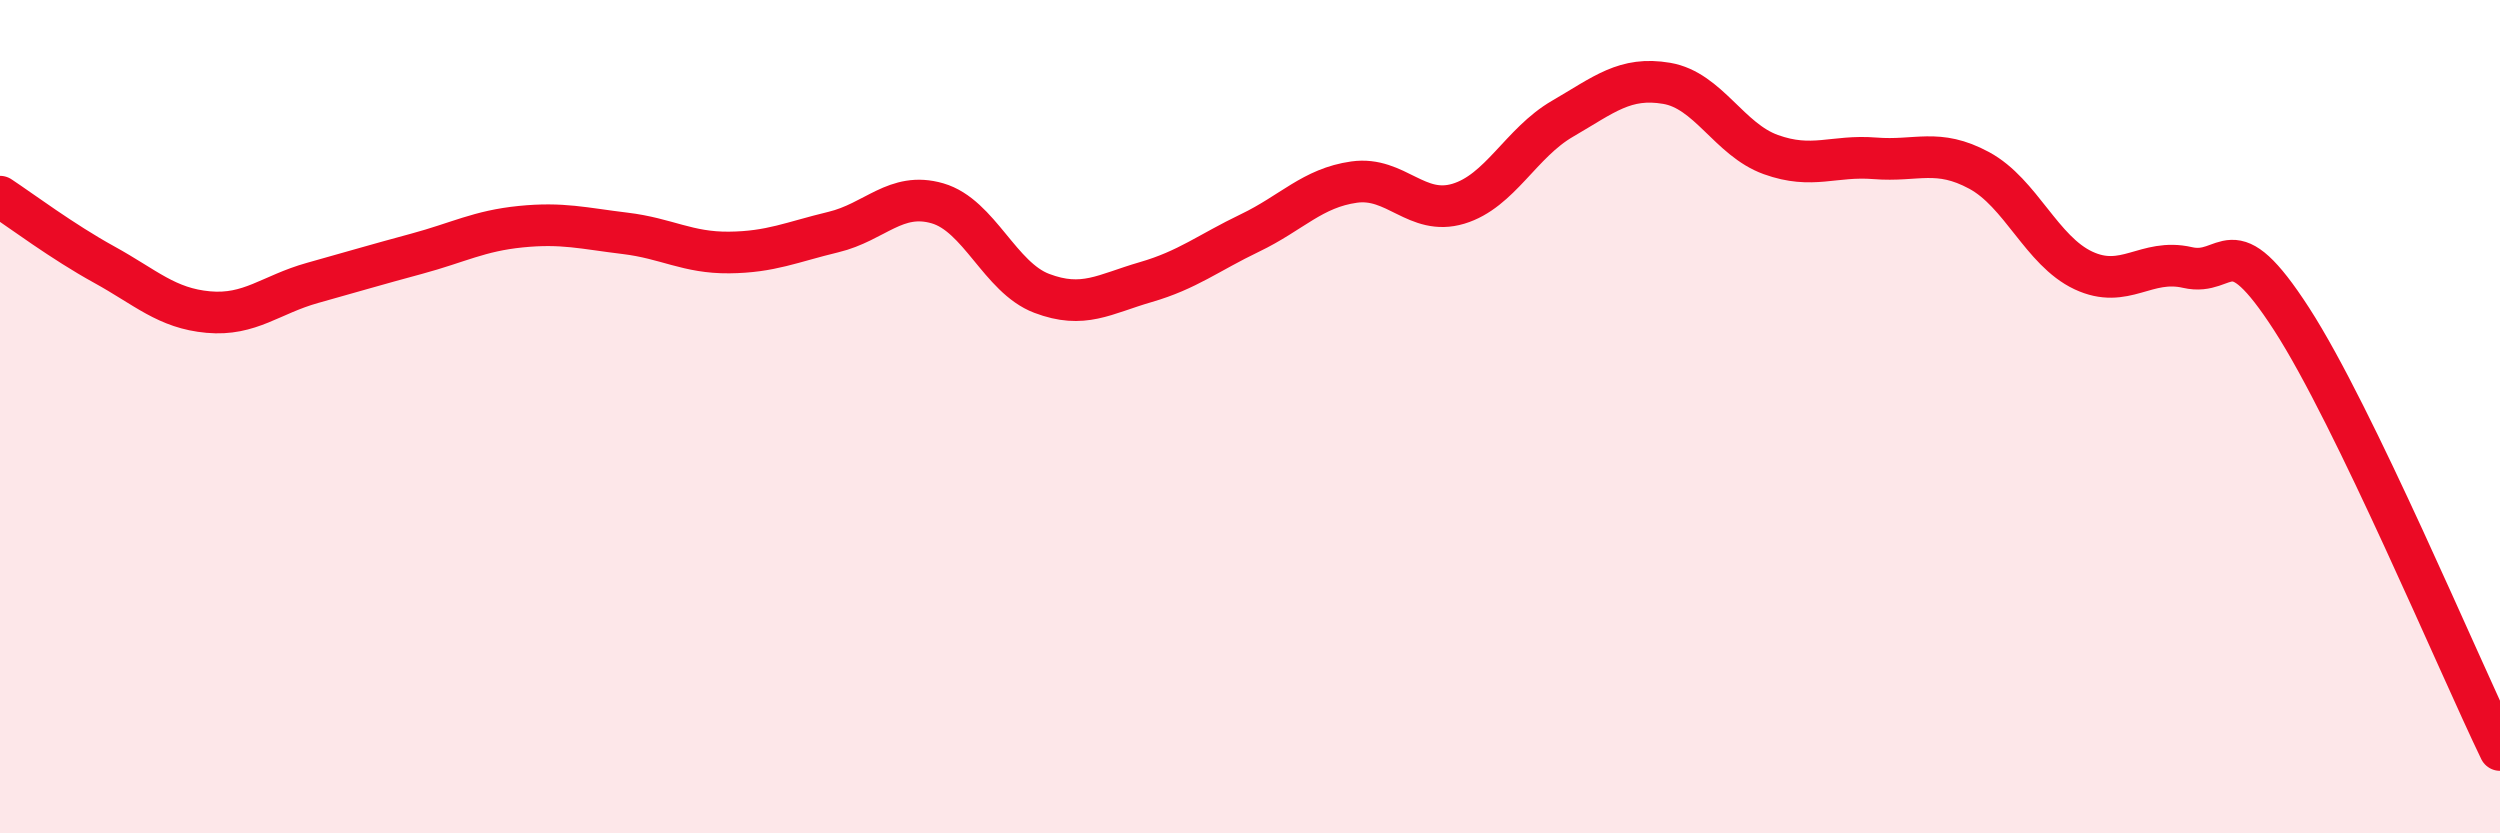
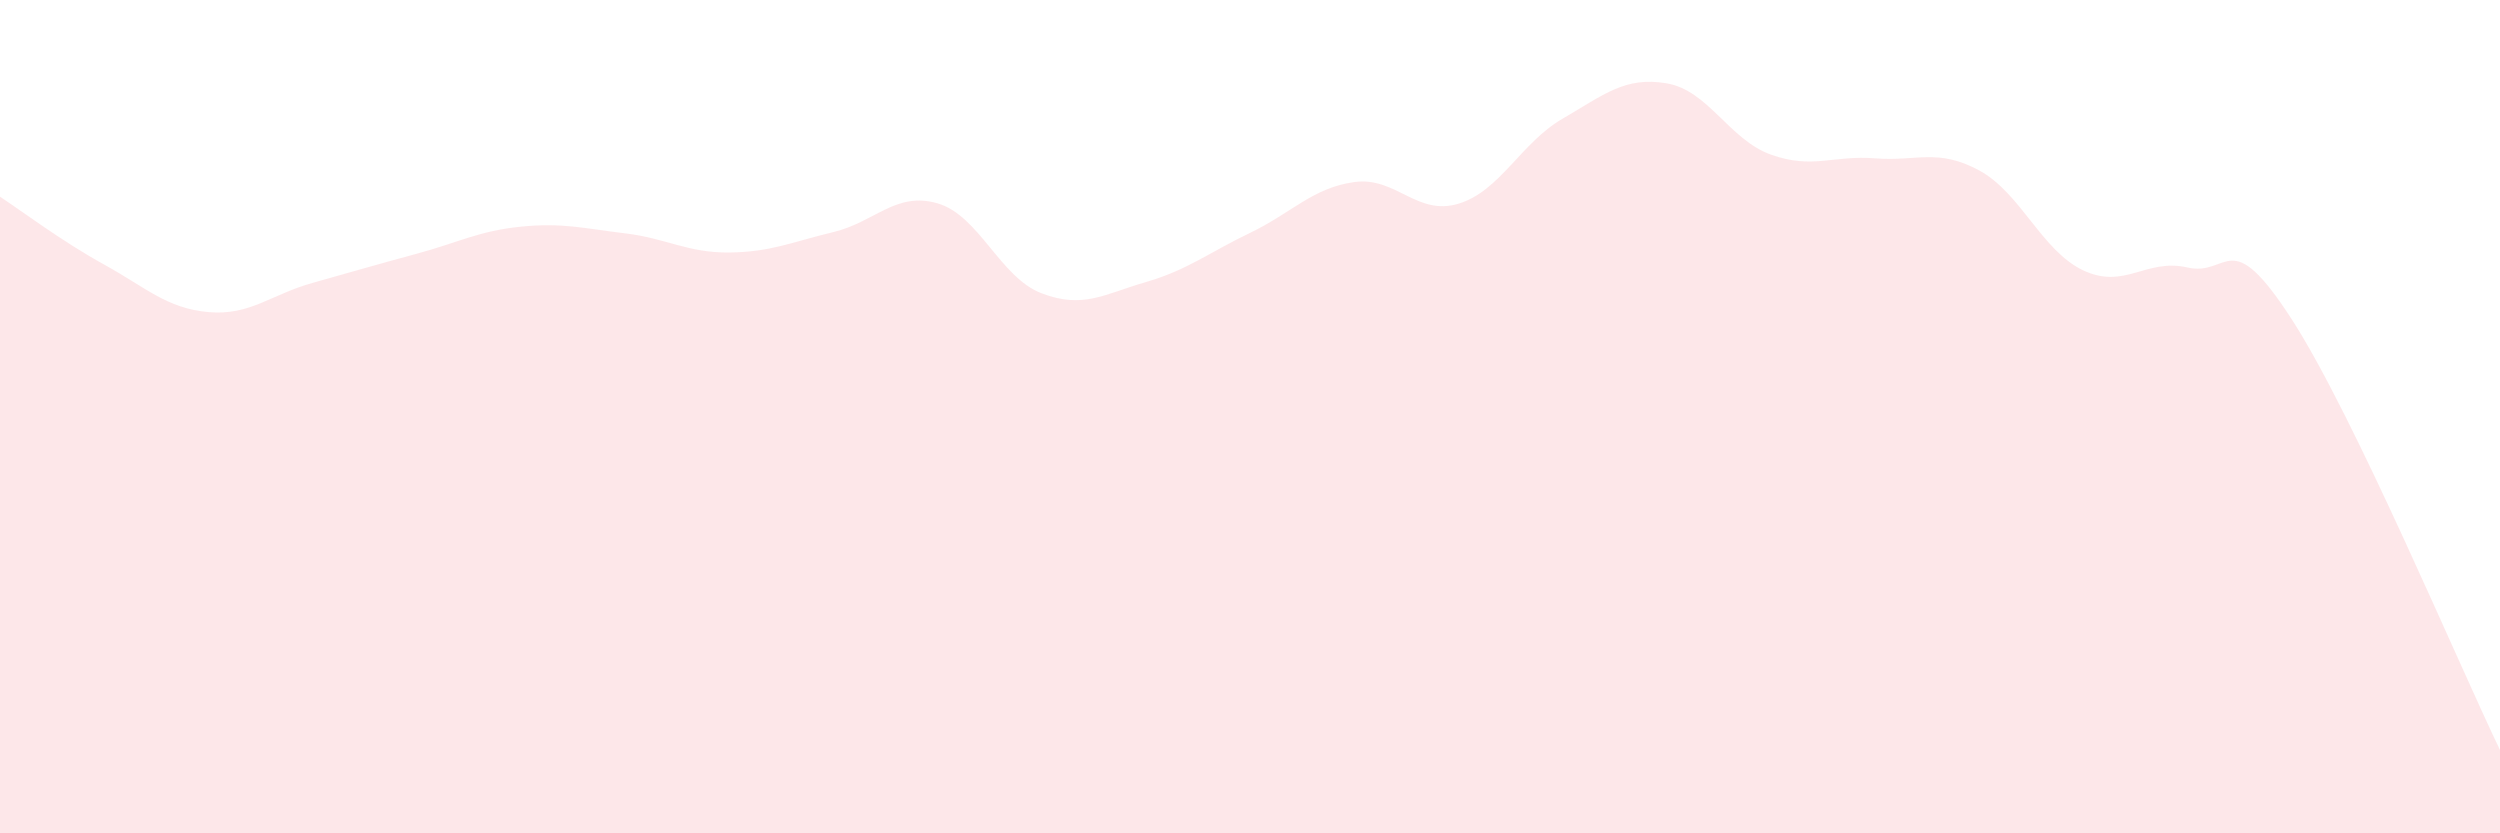
<svg xmlns="http://www.w3.org/2000/svg" width="60" height="20" viewBox="0 0 60 20">
  <path d="M 0,4.72 C 0.5,5.05 1.5,5.8 2.5,6.35 C 3.5,6.9 4,7.4 5,7.49 C 6,7.58 6.5,7.07 7.5,6.79 C 8.5,6.51 9,6.36 10,6.09 C 11,5.82 11.5,5.54 12.5,5.44 C 13.5,5.34 14,5.48 15,5.6 C 16,5.72 16.5,6.07 17.5,6.06 C 18.5,6.05 19,5.81 20,5.57 C 21,5.33 21.5,4.59 22.5,4.88 C 23.5,5.17 24,6.66 25,7.04 C 26,7.42 26.5,7.06 27.5,6.77 C 28.5,6.48 29,6.07 30,5.59 C 31,5.11 31.5,4.51 32.5,4.37 C 33.5,4.23 34,5.19 35,4.89 C 36,4.59 36.5,3.43 37.5,2.85 C 38.5,2.27 39,1.83 40,2 C 41,2.17 41.5,3.35 42.5,3.71 C 43.5,4.07 44,3.72 45,3.8 C 46,3.88 46.5,3.55 47.5,4.09 C 48.5,4.63 49,6.02 50,6.49 C 51,6.96 51.5,6.19 52.5,6.42 C 53.5,6.65 53.5,5.34 55,7.66 C 56.5,9.98 59,15.93 60,18L60 20L0 20Z" fill="#EB0A25" opacity="0.1" stroke-linecap="round" stroke-linejoin="round" />
-   <path d="M 0,4.72 C 0.5,5.05 1.5,5.8 2.5,6.35 C 3.5,6.9 4,7.4 5,7.49 C 6,7.58 6.5,7.07 7.5,6.79 C 8.5,6.51 9,6.36 10,6.09 C 11,5.82 11.5,5.54 12.5,5.44 C 13.5,5.34 14,5.48 15,5.6 C 16,5.72 16.5,6.07 17.5,6.06 C 18.5,6.05 19,5.81 20,5.57 C 21,5.33 21.5,4.59 22.5,4.88 C 23.5,5.17 24,6.66 25,7.04 C 26,7.42 26.5,7.06 27.5,6.77 C 28.5,6.48 29,6.07 30,5.59 C 31,5.11 31.5,4.51 32.5,4.37 C 33.5,4.23 34,5.19 35,4.89 C 36,4.59 36.5,3.43 37.5,2.85 C 38.5,2.27 39,1.83 40,2 C 41,2.17 41.5,3.35 42.5,3.71 C 43.5,4.07 44,3.72 45,3.8 C 46,3.88 46.5,3.55 47.5,4.09 C 48.5,4.63 49,6.02 50,6.49 C 51,6.96 51.5,6.19 52.5,6.42 C 53.5,6.65 53.5,5.34 55,7.66 C 56.5,9.98 59,15.93 60,18" stroke="#EB0A25" stroke-width="1" fill="none" stroke-linecap="round" stroke-linejoin="round" />
</svg>